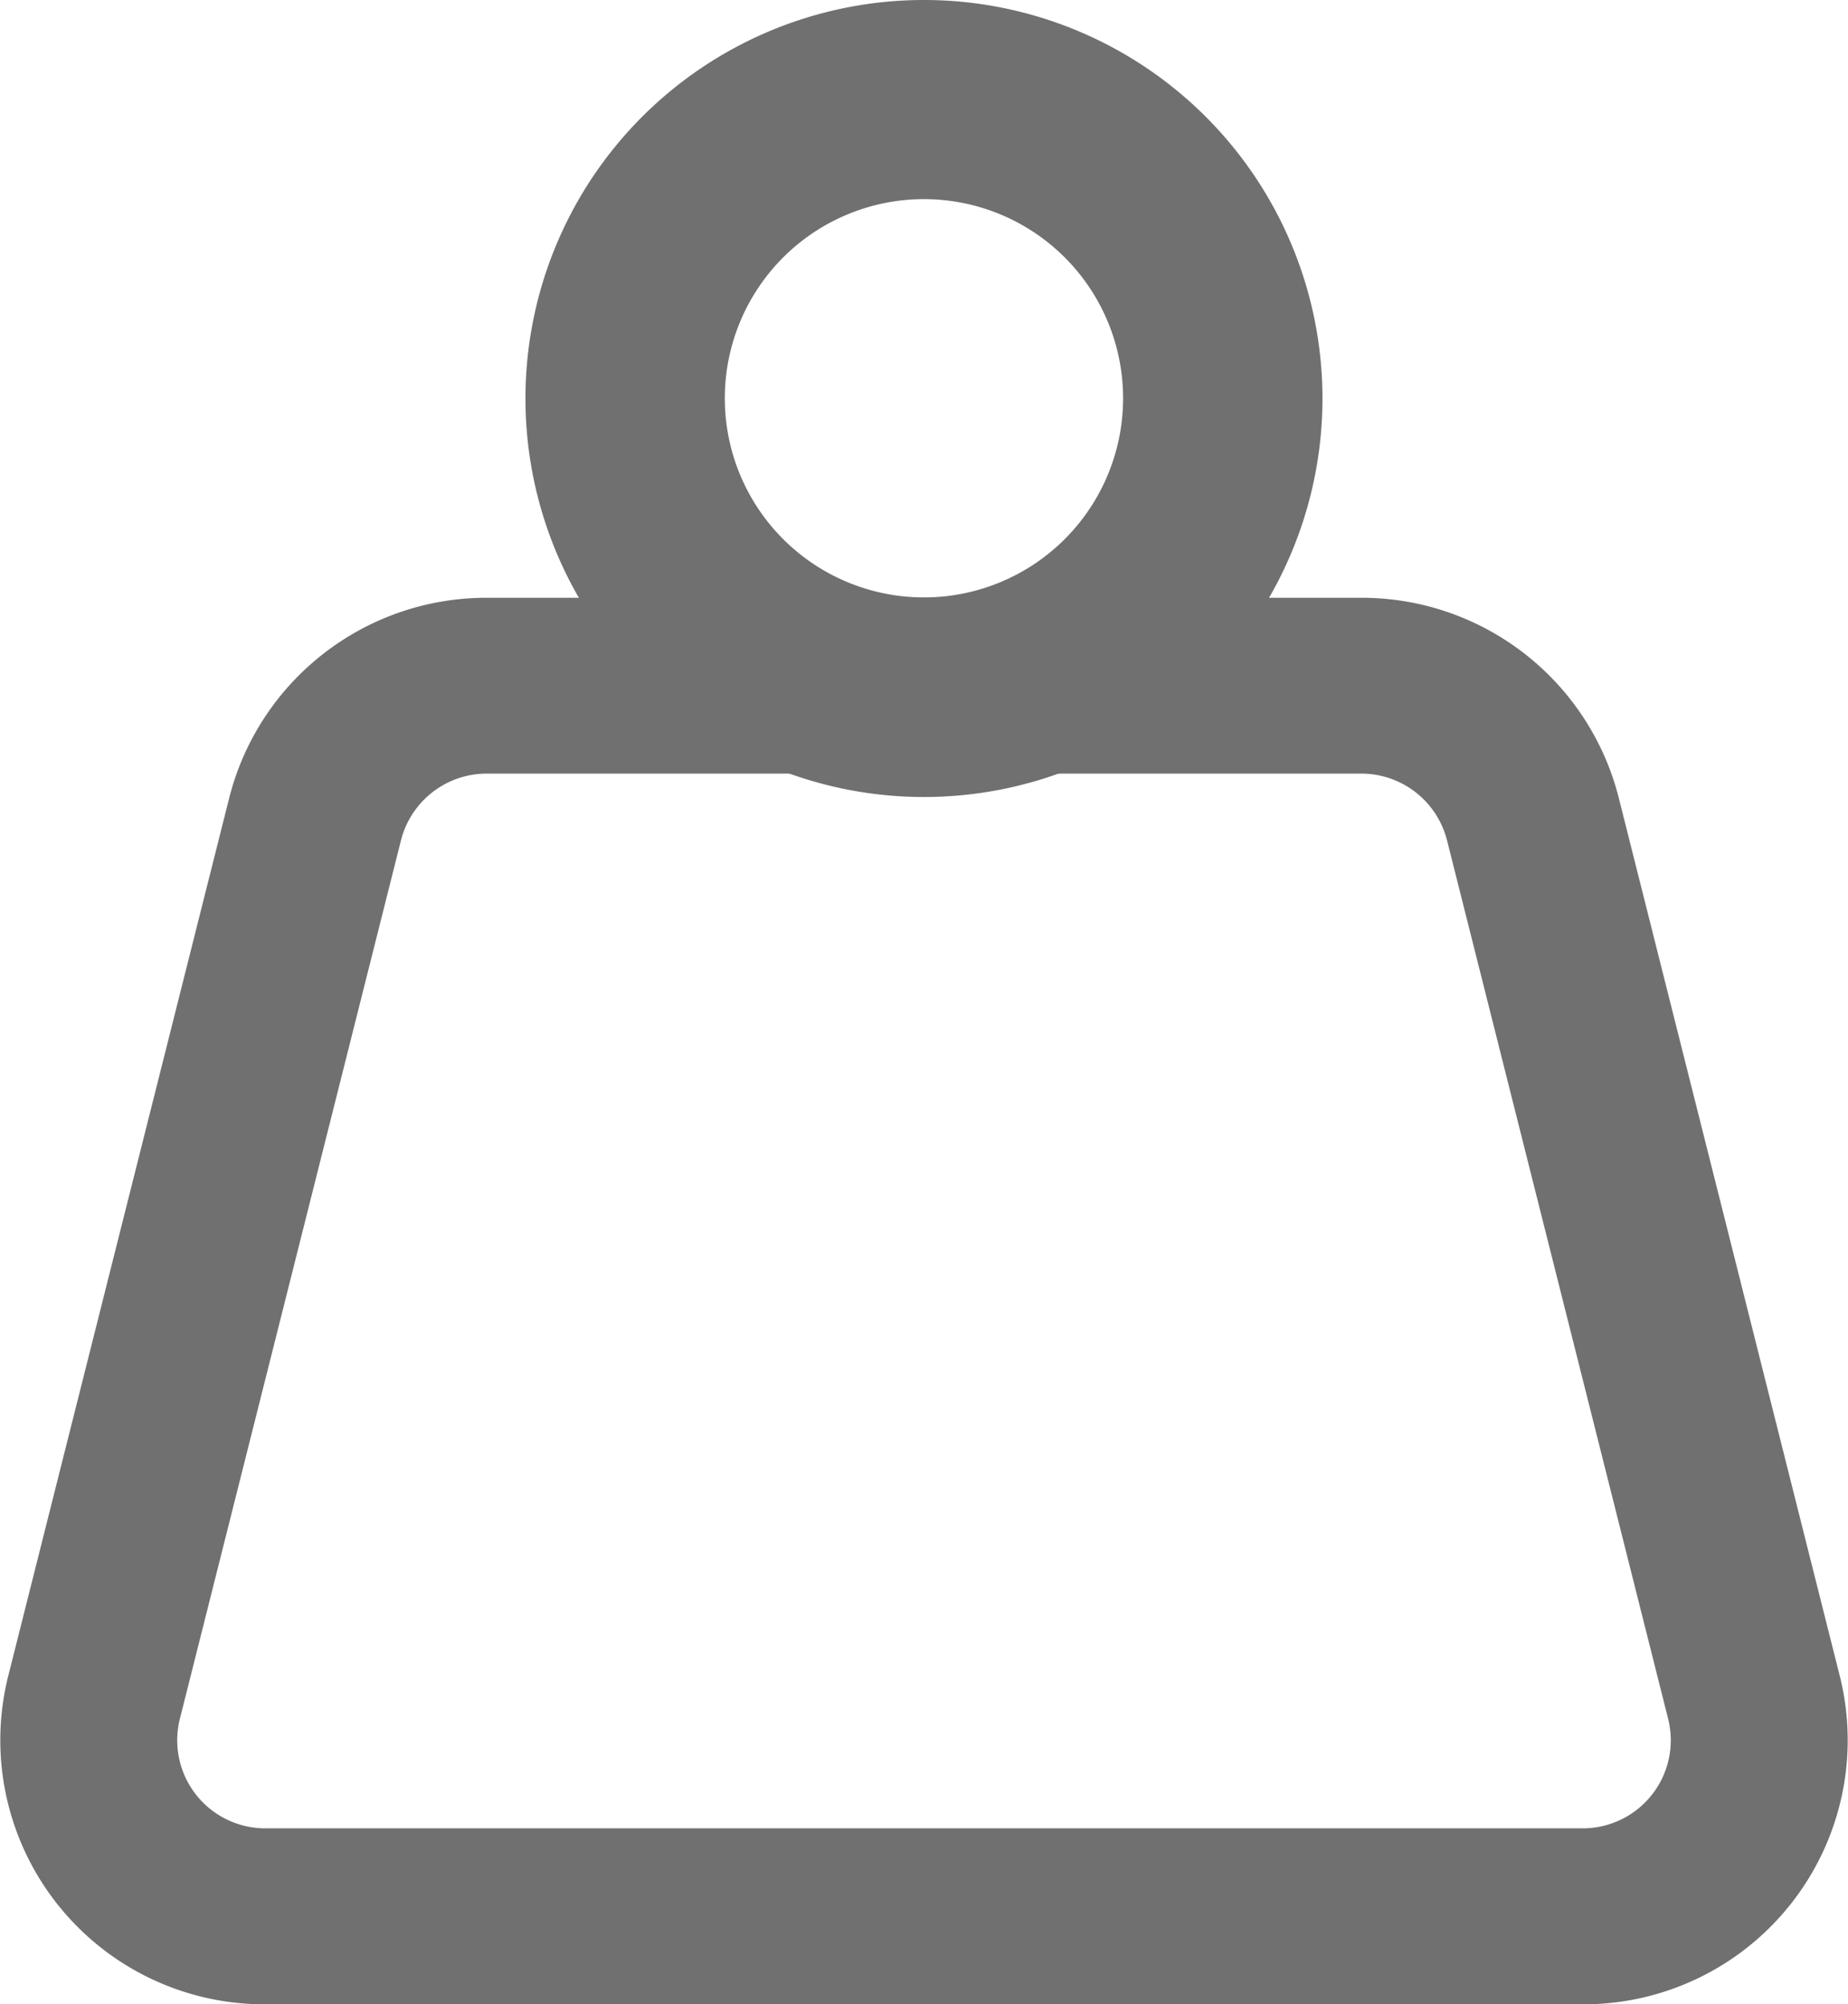
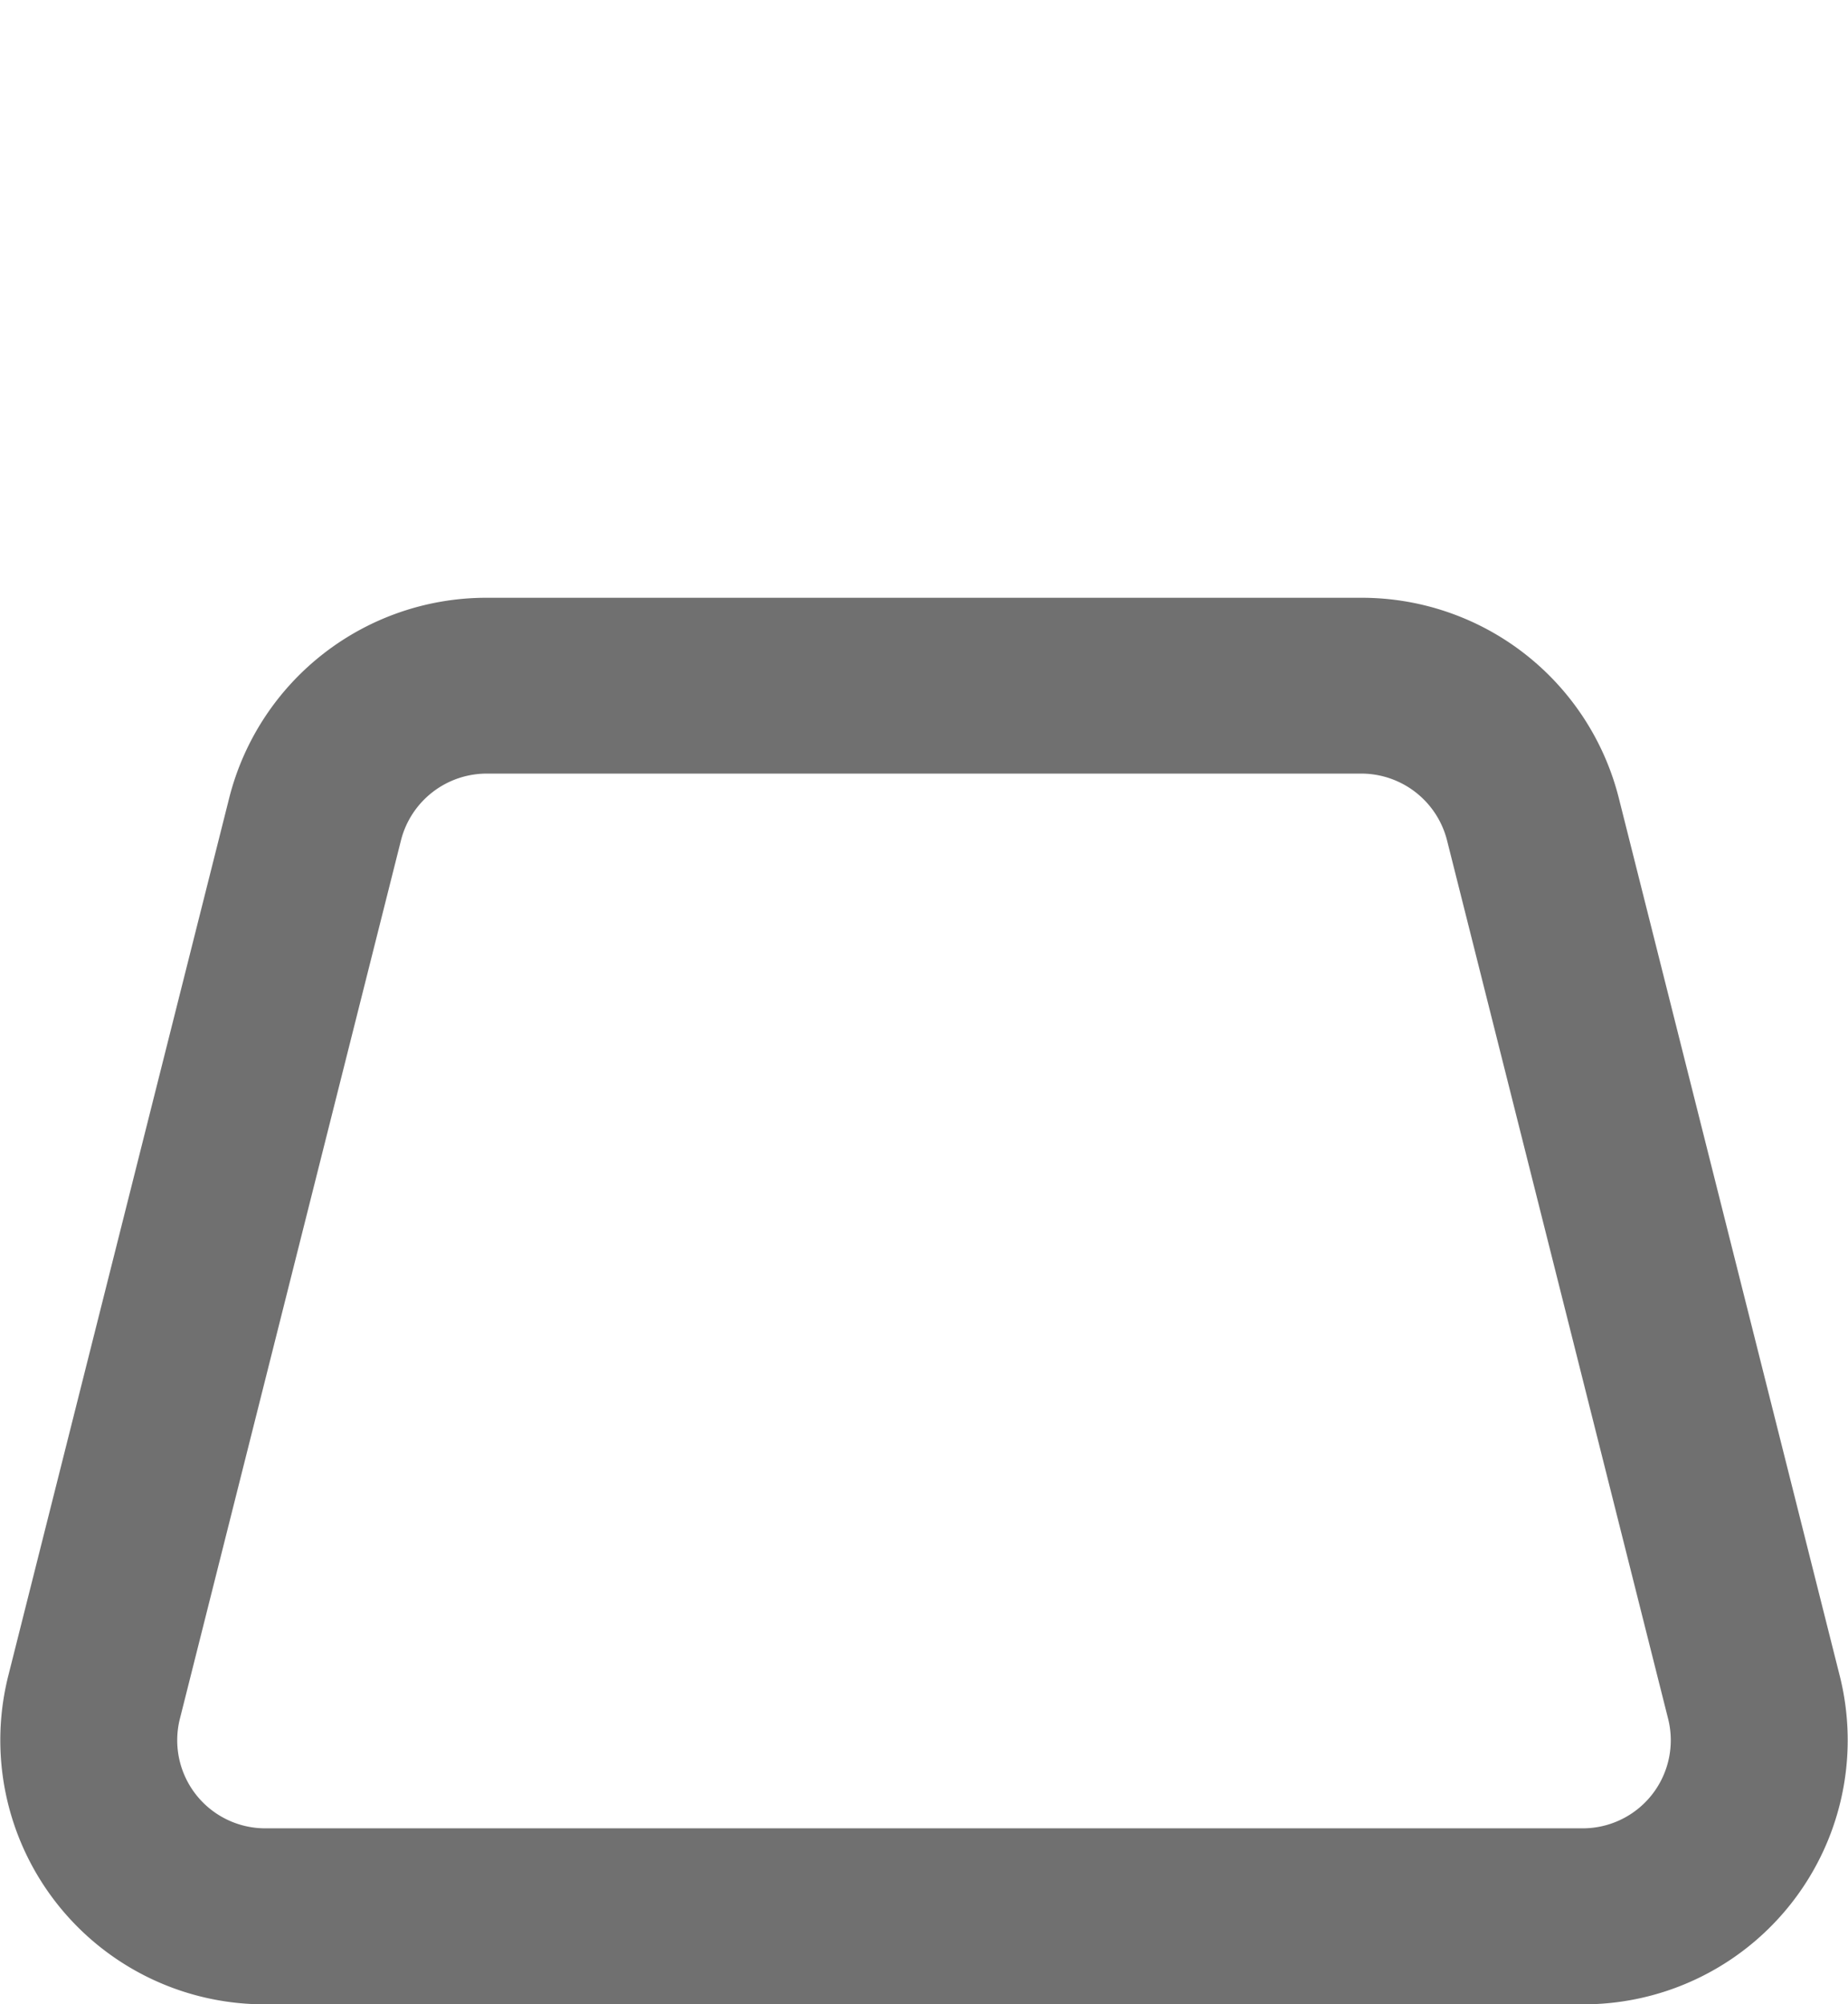
<svg xmlns="http://www.w3.org/2000/svg" width="41.76" height="45.292" viewBox="0 0 41.76 45.292">
  <g id="Grupo_141" data-name="Grupo 141" transform="translate(-1.561 -1)">
    <path id="Caminho_193" data-name="Caminho 193" d="M6.743,11.514A5.993,5.993,0,0,1,12.564,7H32.318a5.992,5.992,0,0,1,5.821,4.514l5,19.865a5.969,5.969,0,0,1-5.821,7.405H7.564A5.969,5.969,0,0,1,1.743,31.38Zm5.821-.541a2,2,0,0,0-1.94,1.5l-5,19.866a1.99,1.99,0,0,0,1.94,2.468H37.318a1.99,1.99,0,0,0,1.94-2.468l-5-19.866a2,2,0,0,0-1.94-1.5Z" transform="translate(0 7.508)" fill="#707070" fillRule="evenodd" />
-     <path id="Caminho_194" data-name="Caminho 194" d="M17.005,5.5a4.5,4.5,0,1,0,4.5,4.5A4.5,4.5,0,0,0,17.005,5.5ZM8,10.005a9.005,9.005,0,1,1,9.005,9.005A9.005,9.005,0,0,1,8,10.005Z" transform="translate(5.435 0)" fill="#707070" fillRule="evenodd" />
  </g>
</svg>